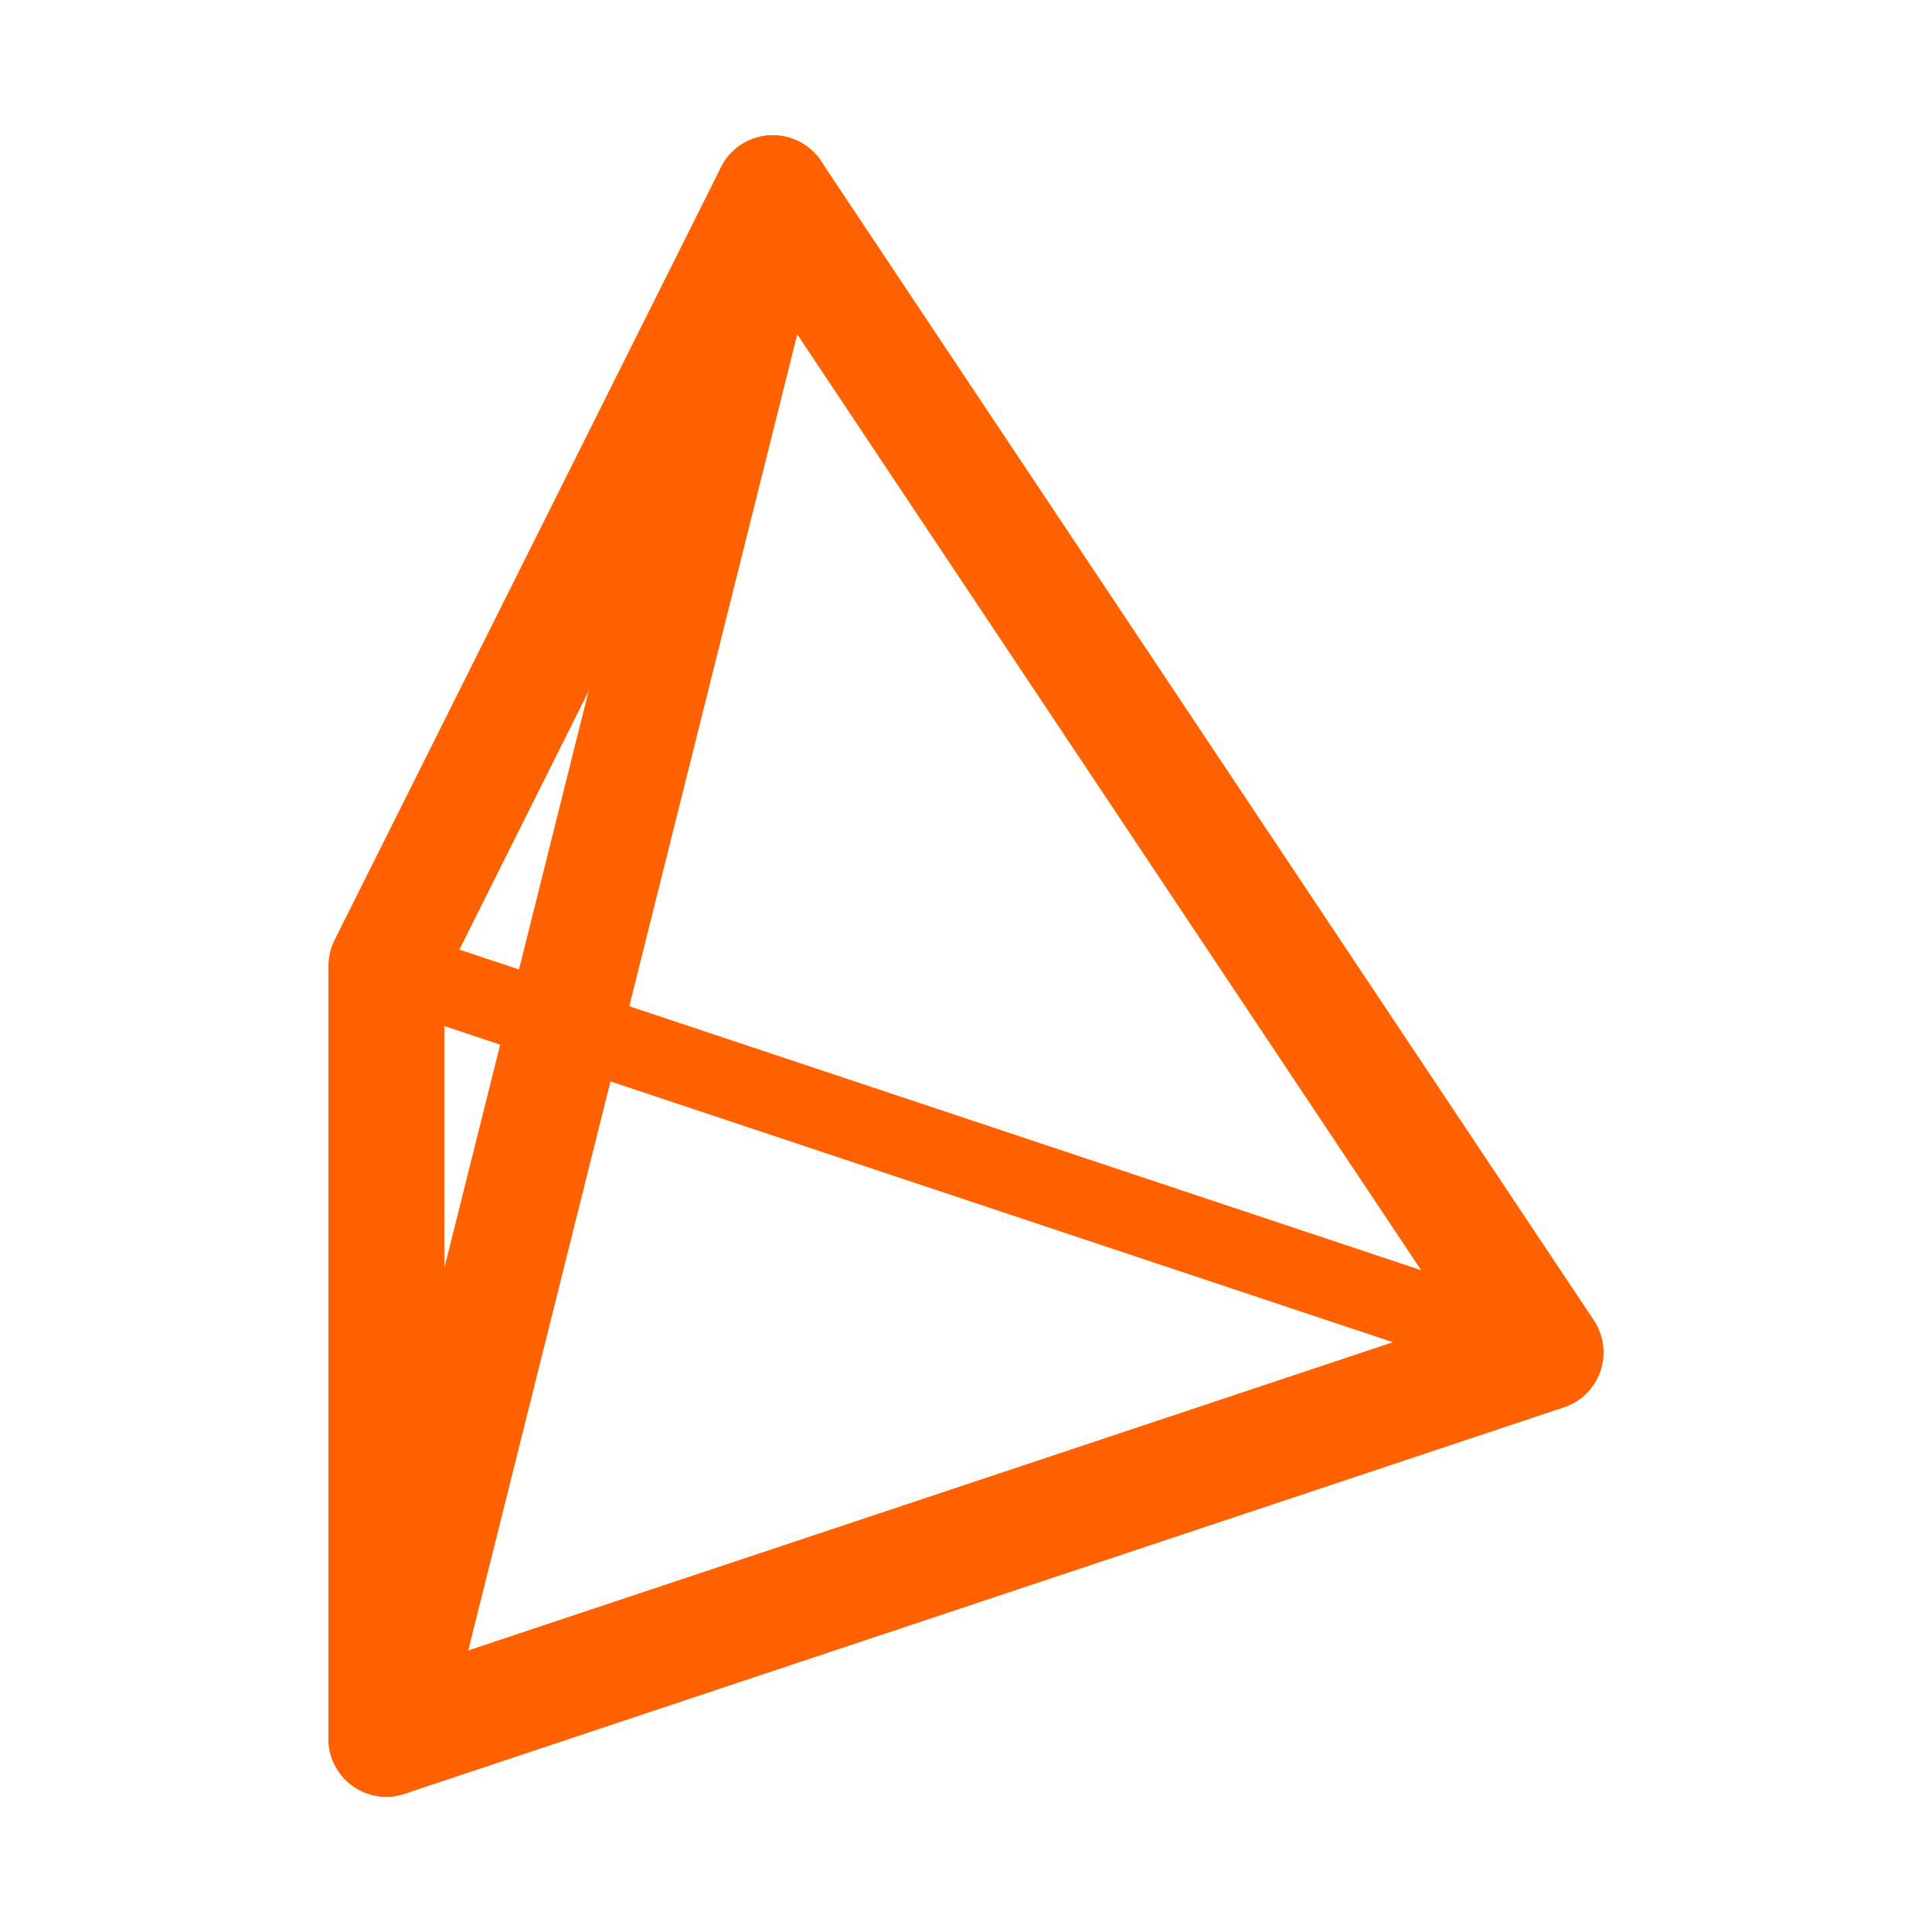
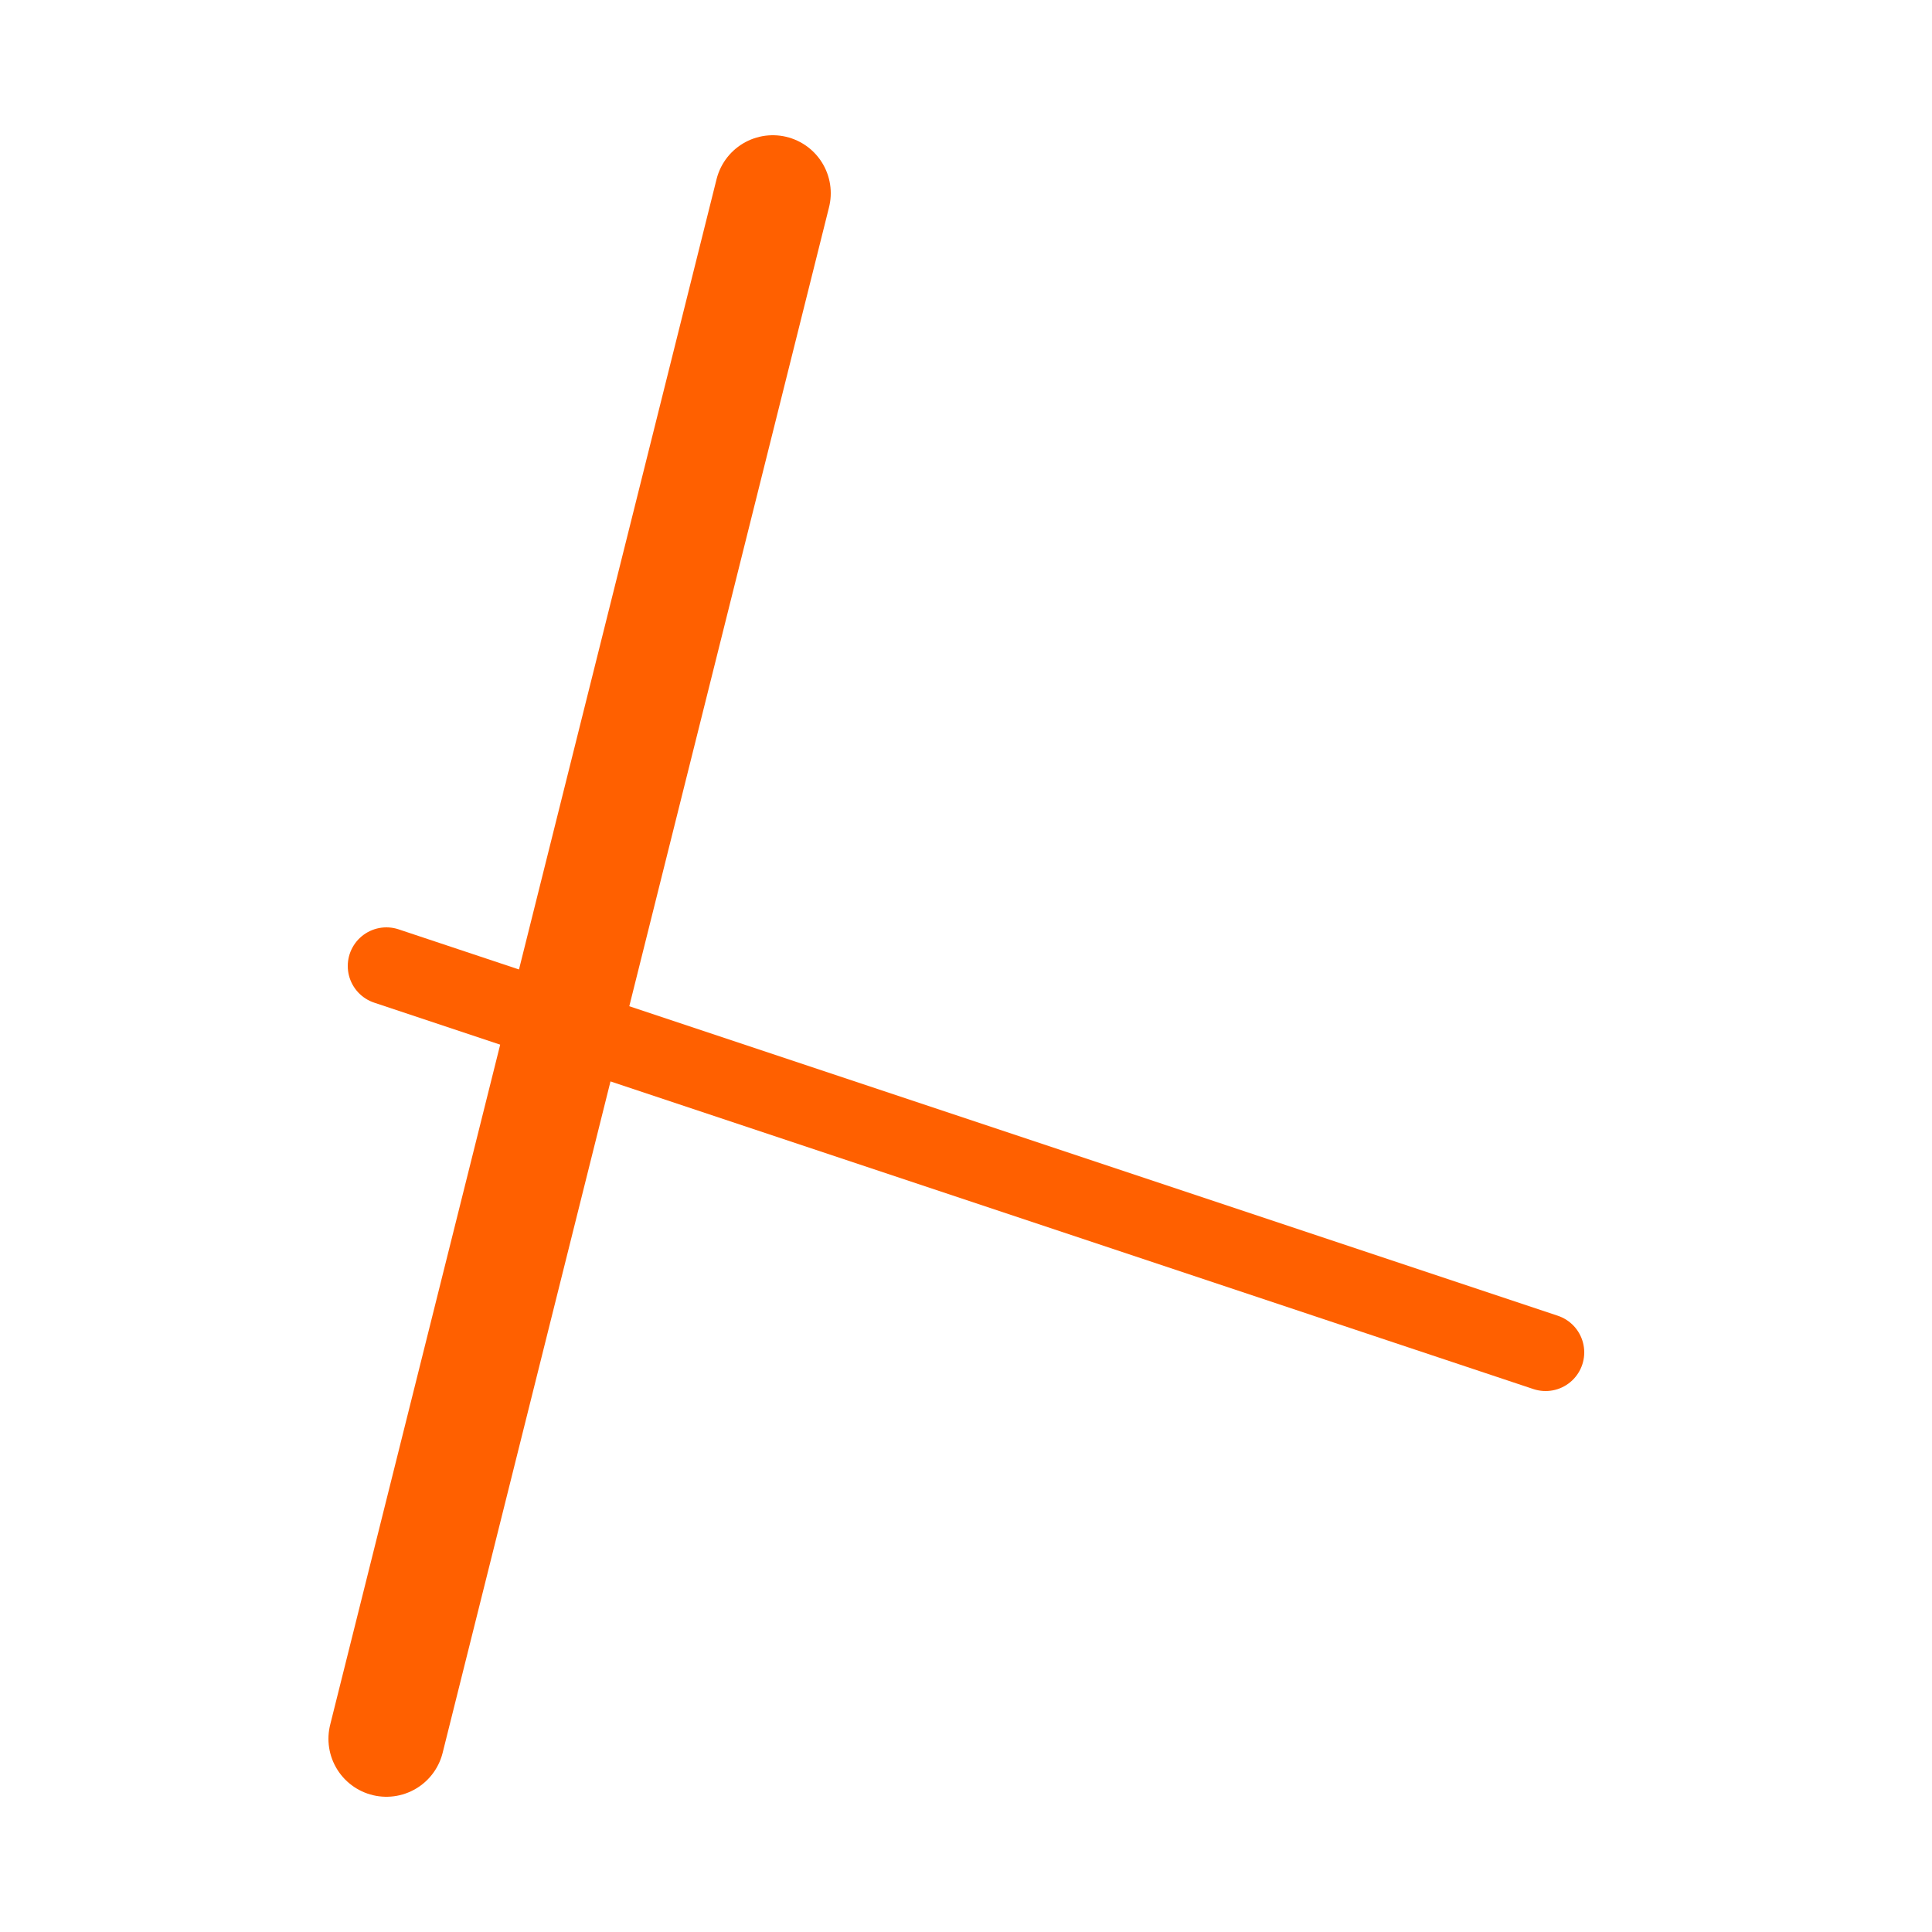
<svg xmlns="http://www.w3.org/2000/svg" xml:space="preserve" style="fill-rule:evenodd;clip-rule:evenodd;stroke-linecap:round;stroke-linejoin:round;stroke-miterlimit:1.5" viewBox="0 0 100 100">
-   <path d="M0 300h120v120H0z" style="fill:none" transform="matrix(.833 0 0 .833 0 -250)" />
  <path d="m360 160 60 20" style="fill:none;stroke:#ff6000;stroke-width:4px" transform="matrix(1 0 0 1 -340 -110)" />
-   <path d="m360 80 40 60-60 20v-40l20-40Z" style="fill:none;stroke:#ff6000;stroke-width:6px" transform="matrix(1 0 0 1 -320 -70)" />
  <path d="m320 80-20 80" style="fill:none;stroke:#ff6000;stroke-width:6px" transform="matrix(1 0 0 1 -280 -70)" />
</svg>